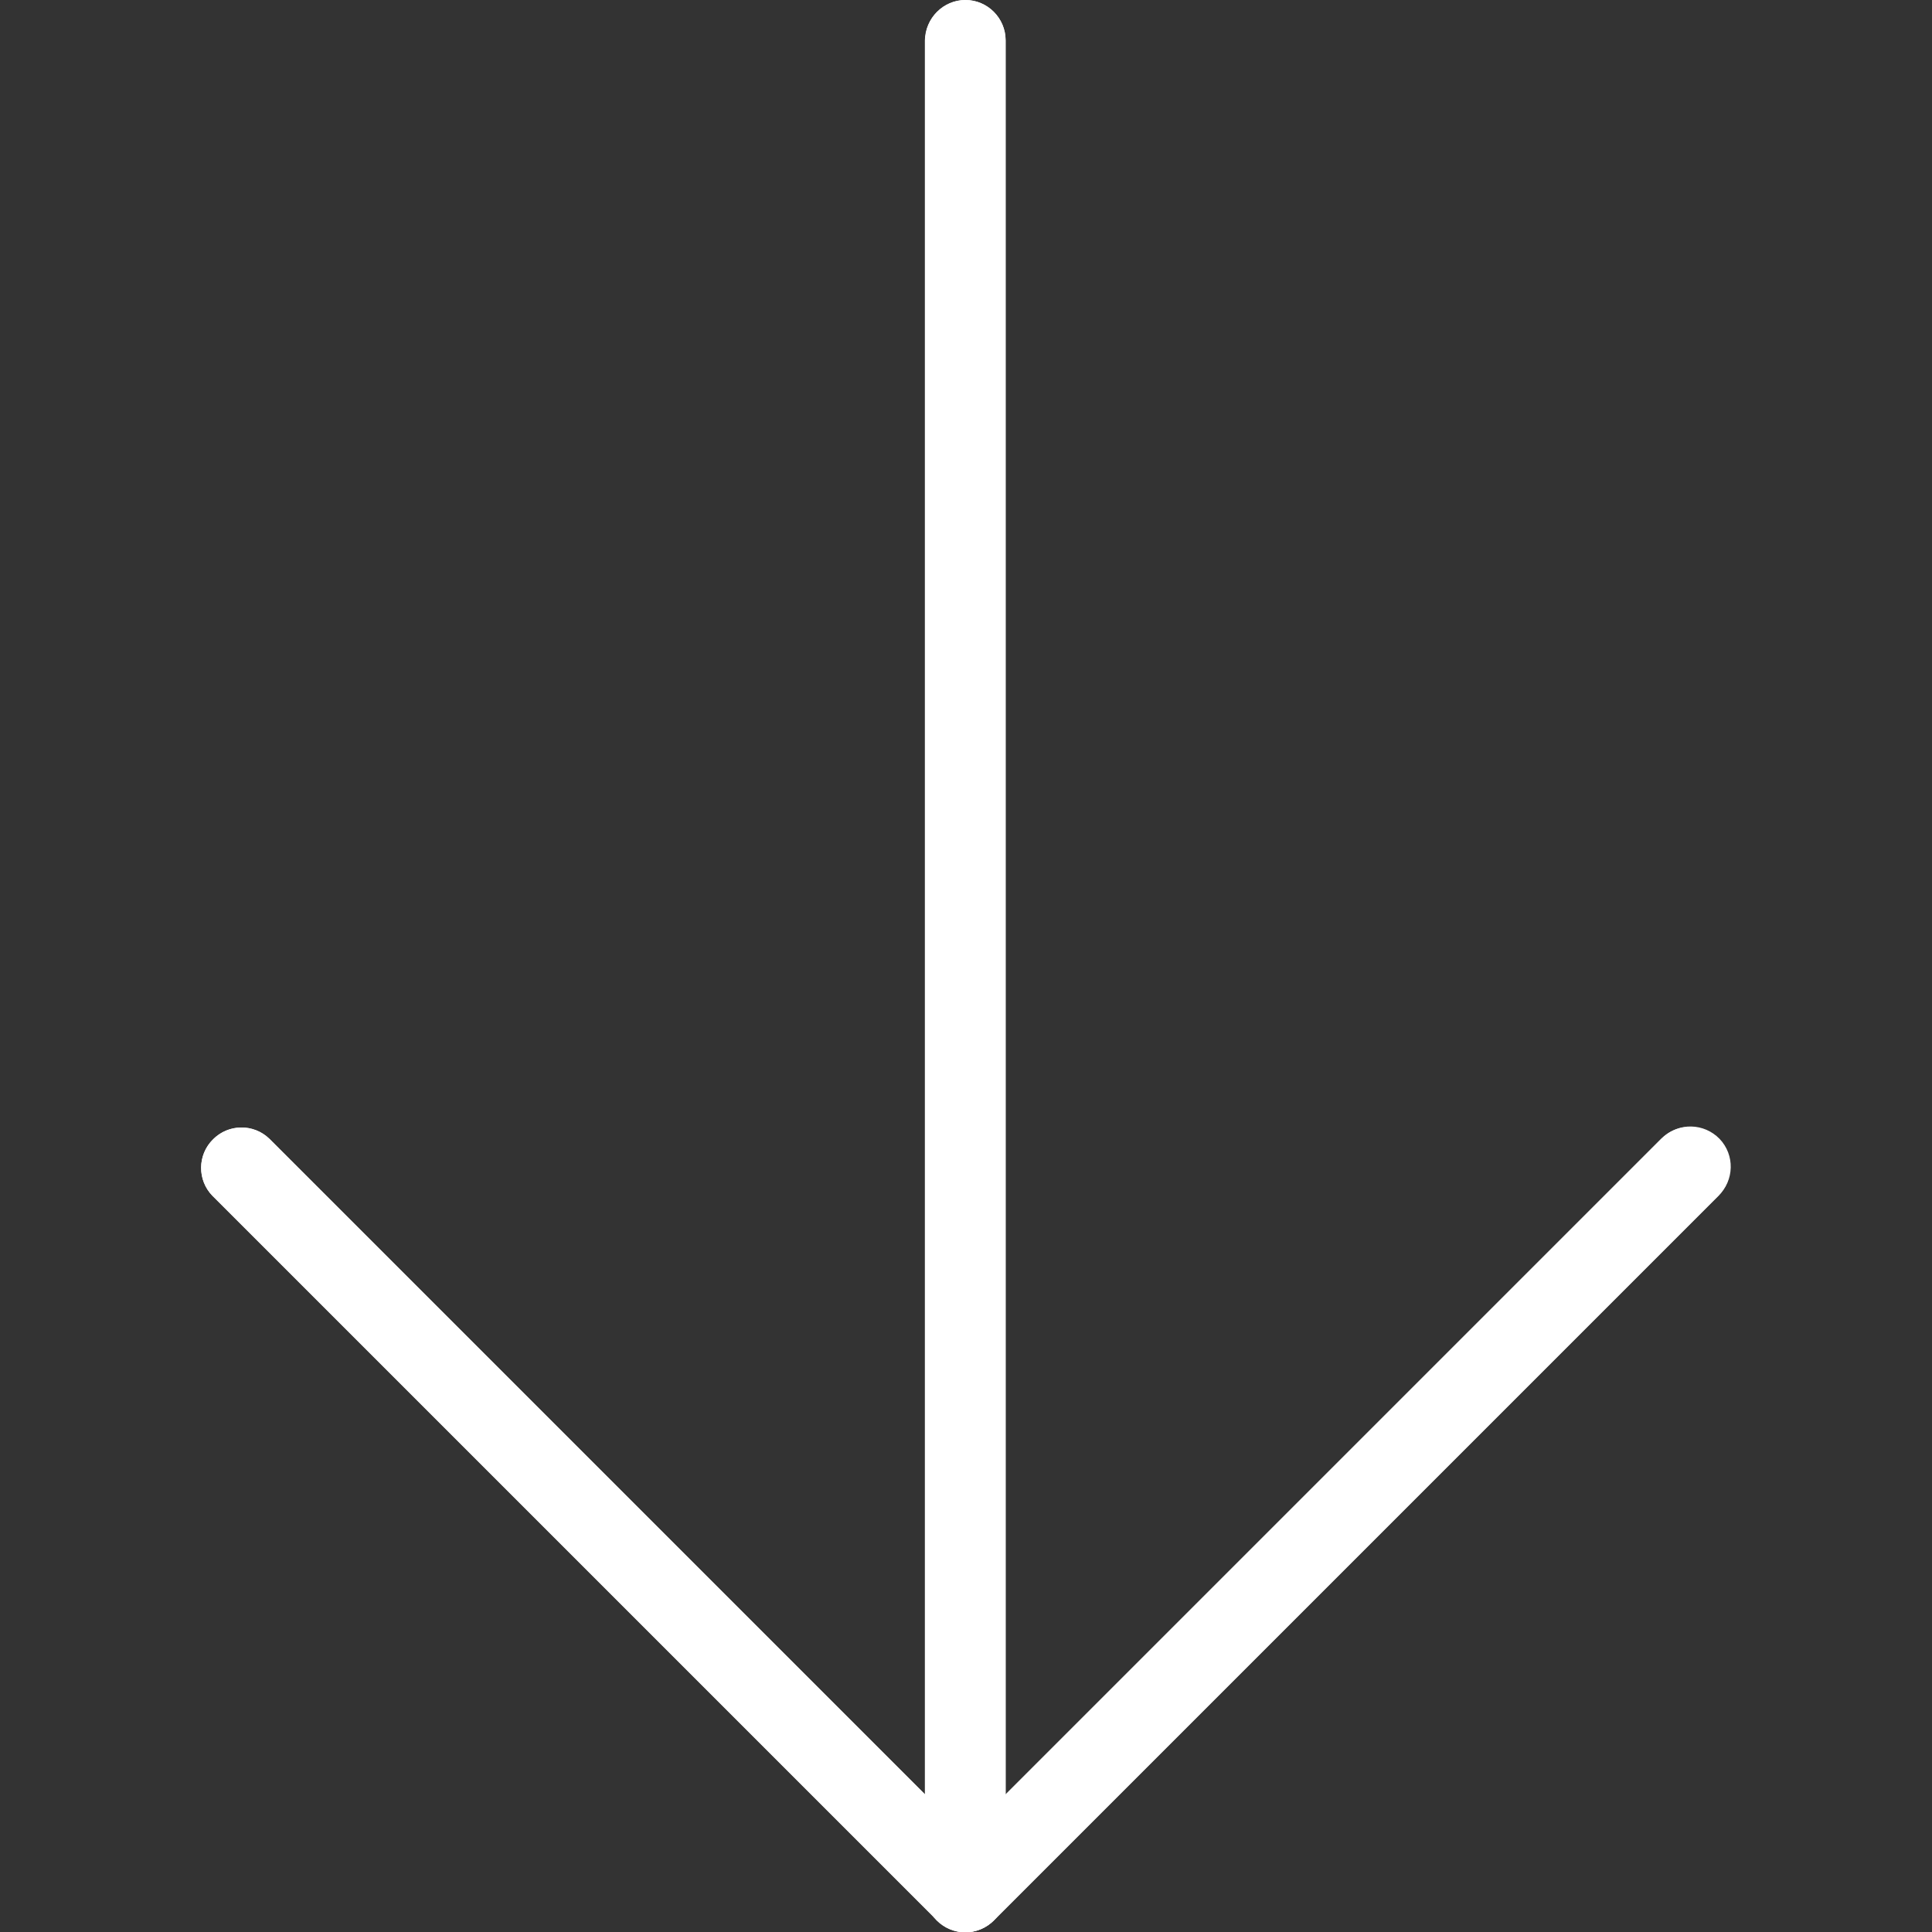
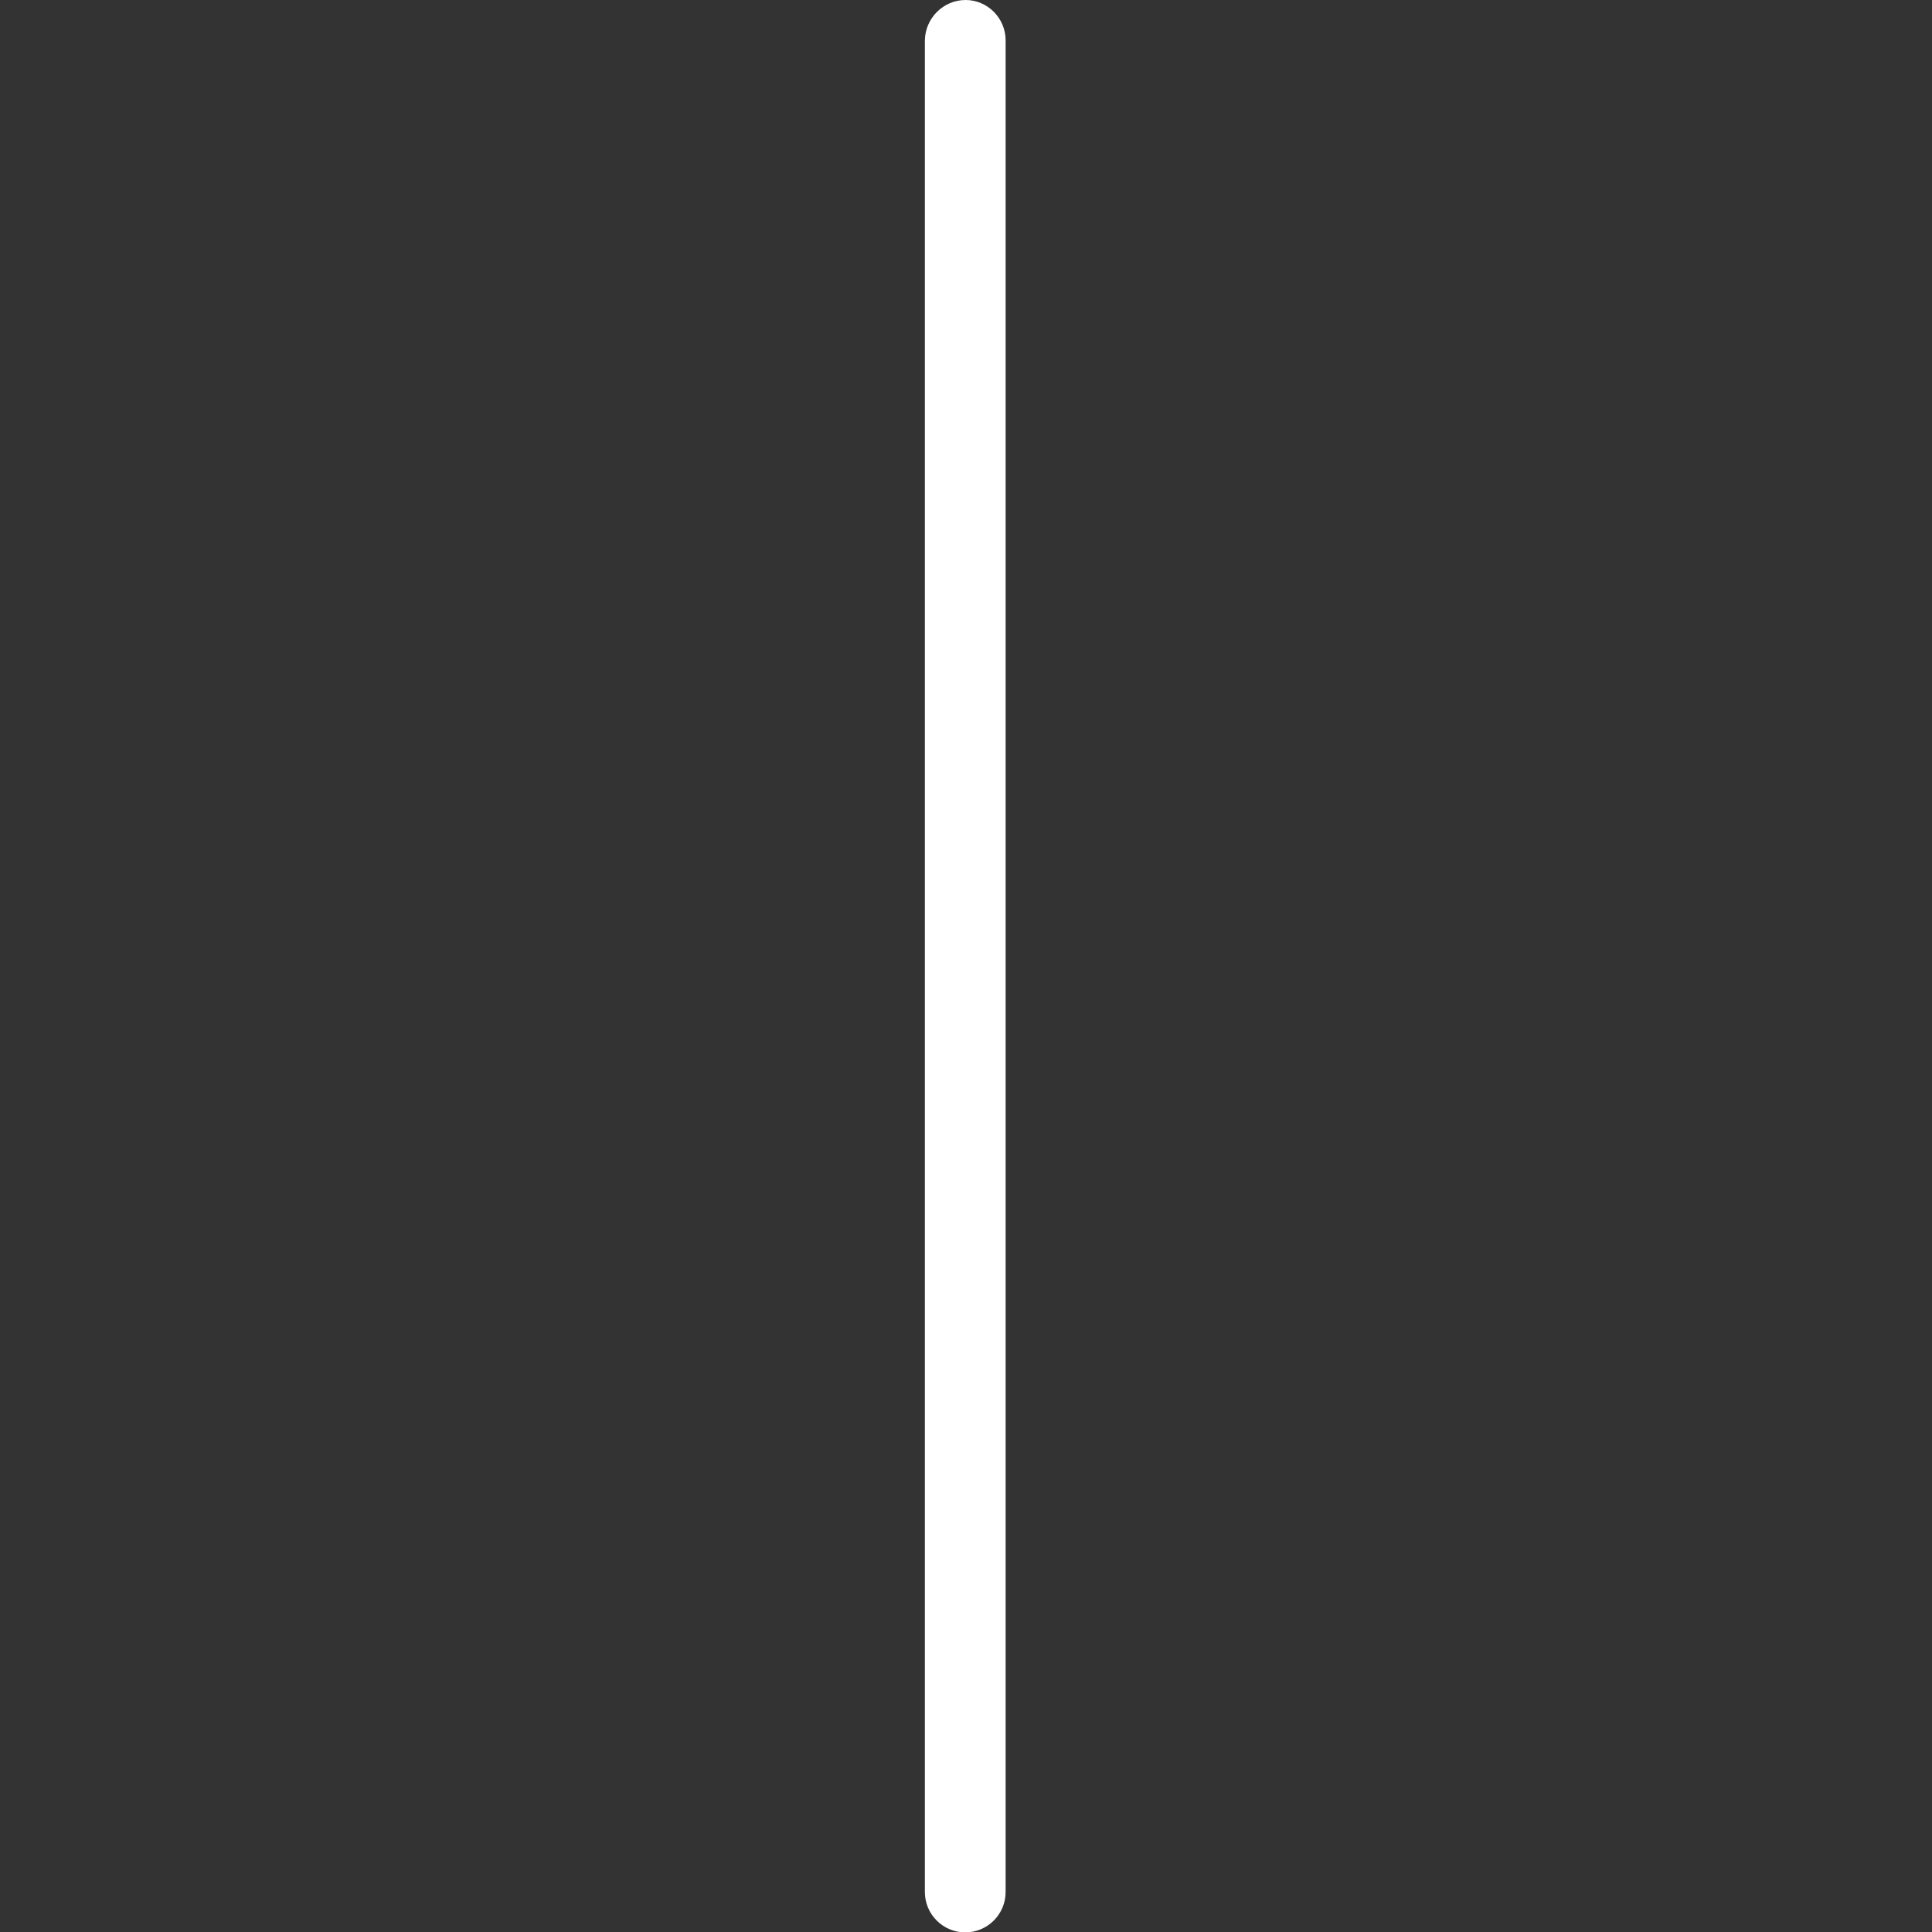
<svg xmlns="http://www.w3.org/2000/svg" version="1.1" id="Capa_1" x="0px" y="0px" viewBox="0 0 512 512" style="enable-background:new 0 0 512 512;" xml:space="preserve">
  <rect x="0" y="0" width="512" height="512" fill="#333333" stroke="none" />
  <style type="text/css">
	.st0{fill:#FFFFFF;}
</style>
-   <path class="st0" d="M245.2,10.7v464.9L71.4,301.8c-4.2-4.1-11-4-15.1,0.3c-4,4.1-4,10.7,0,14.8l192,192c4.2,4.2,10.9,4.2,15.1,0  c0,0,0,0,0,0l192-192c4.2-4.1,4.4-10.8,0.3-15.1c-4.1-4.2-10.8-4.4-15.1-0.3c-0.1,0.1-0.2,0.2-0.3,0.3L266.5,475.6V10.7  c0-5.9-4.8-10.7-10.7-10.7C250,0,245.2,4.8,245.2,10.7z" />
-   <path class="st0" d="M458.5,309.3c0,2.8-1.1,5.5-3.1,7.6l-192,192c-4.2,4.2-10.9,4.2-15.1,0l-192-192c-4.1-4.2-4-11,0.3-15.1  c4.1-4,10.7-4,14.8,0l184.4,184.4l184.4-184.4c4.2-4.2,10.9-4.2,15.1,0C457.4,303.8,458.5,306.5,458.5,309.3z" />
  <path class="st0" d="M266.5,10.7v490.7c0,5.9-4.8,10.7-10.7,10.7c-5.9,0-10.7-4.8-10.7-10.7V10.7C245.2,4.8,250,0,255.9,0  C261.7,0,266.5,4.8,266.5,10.7z" />
</svg>